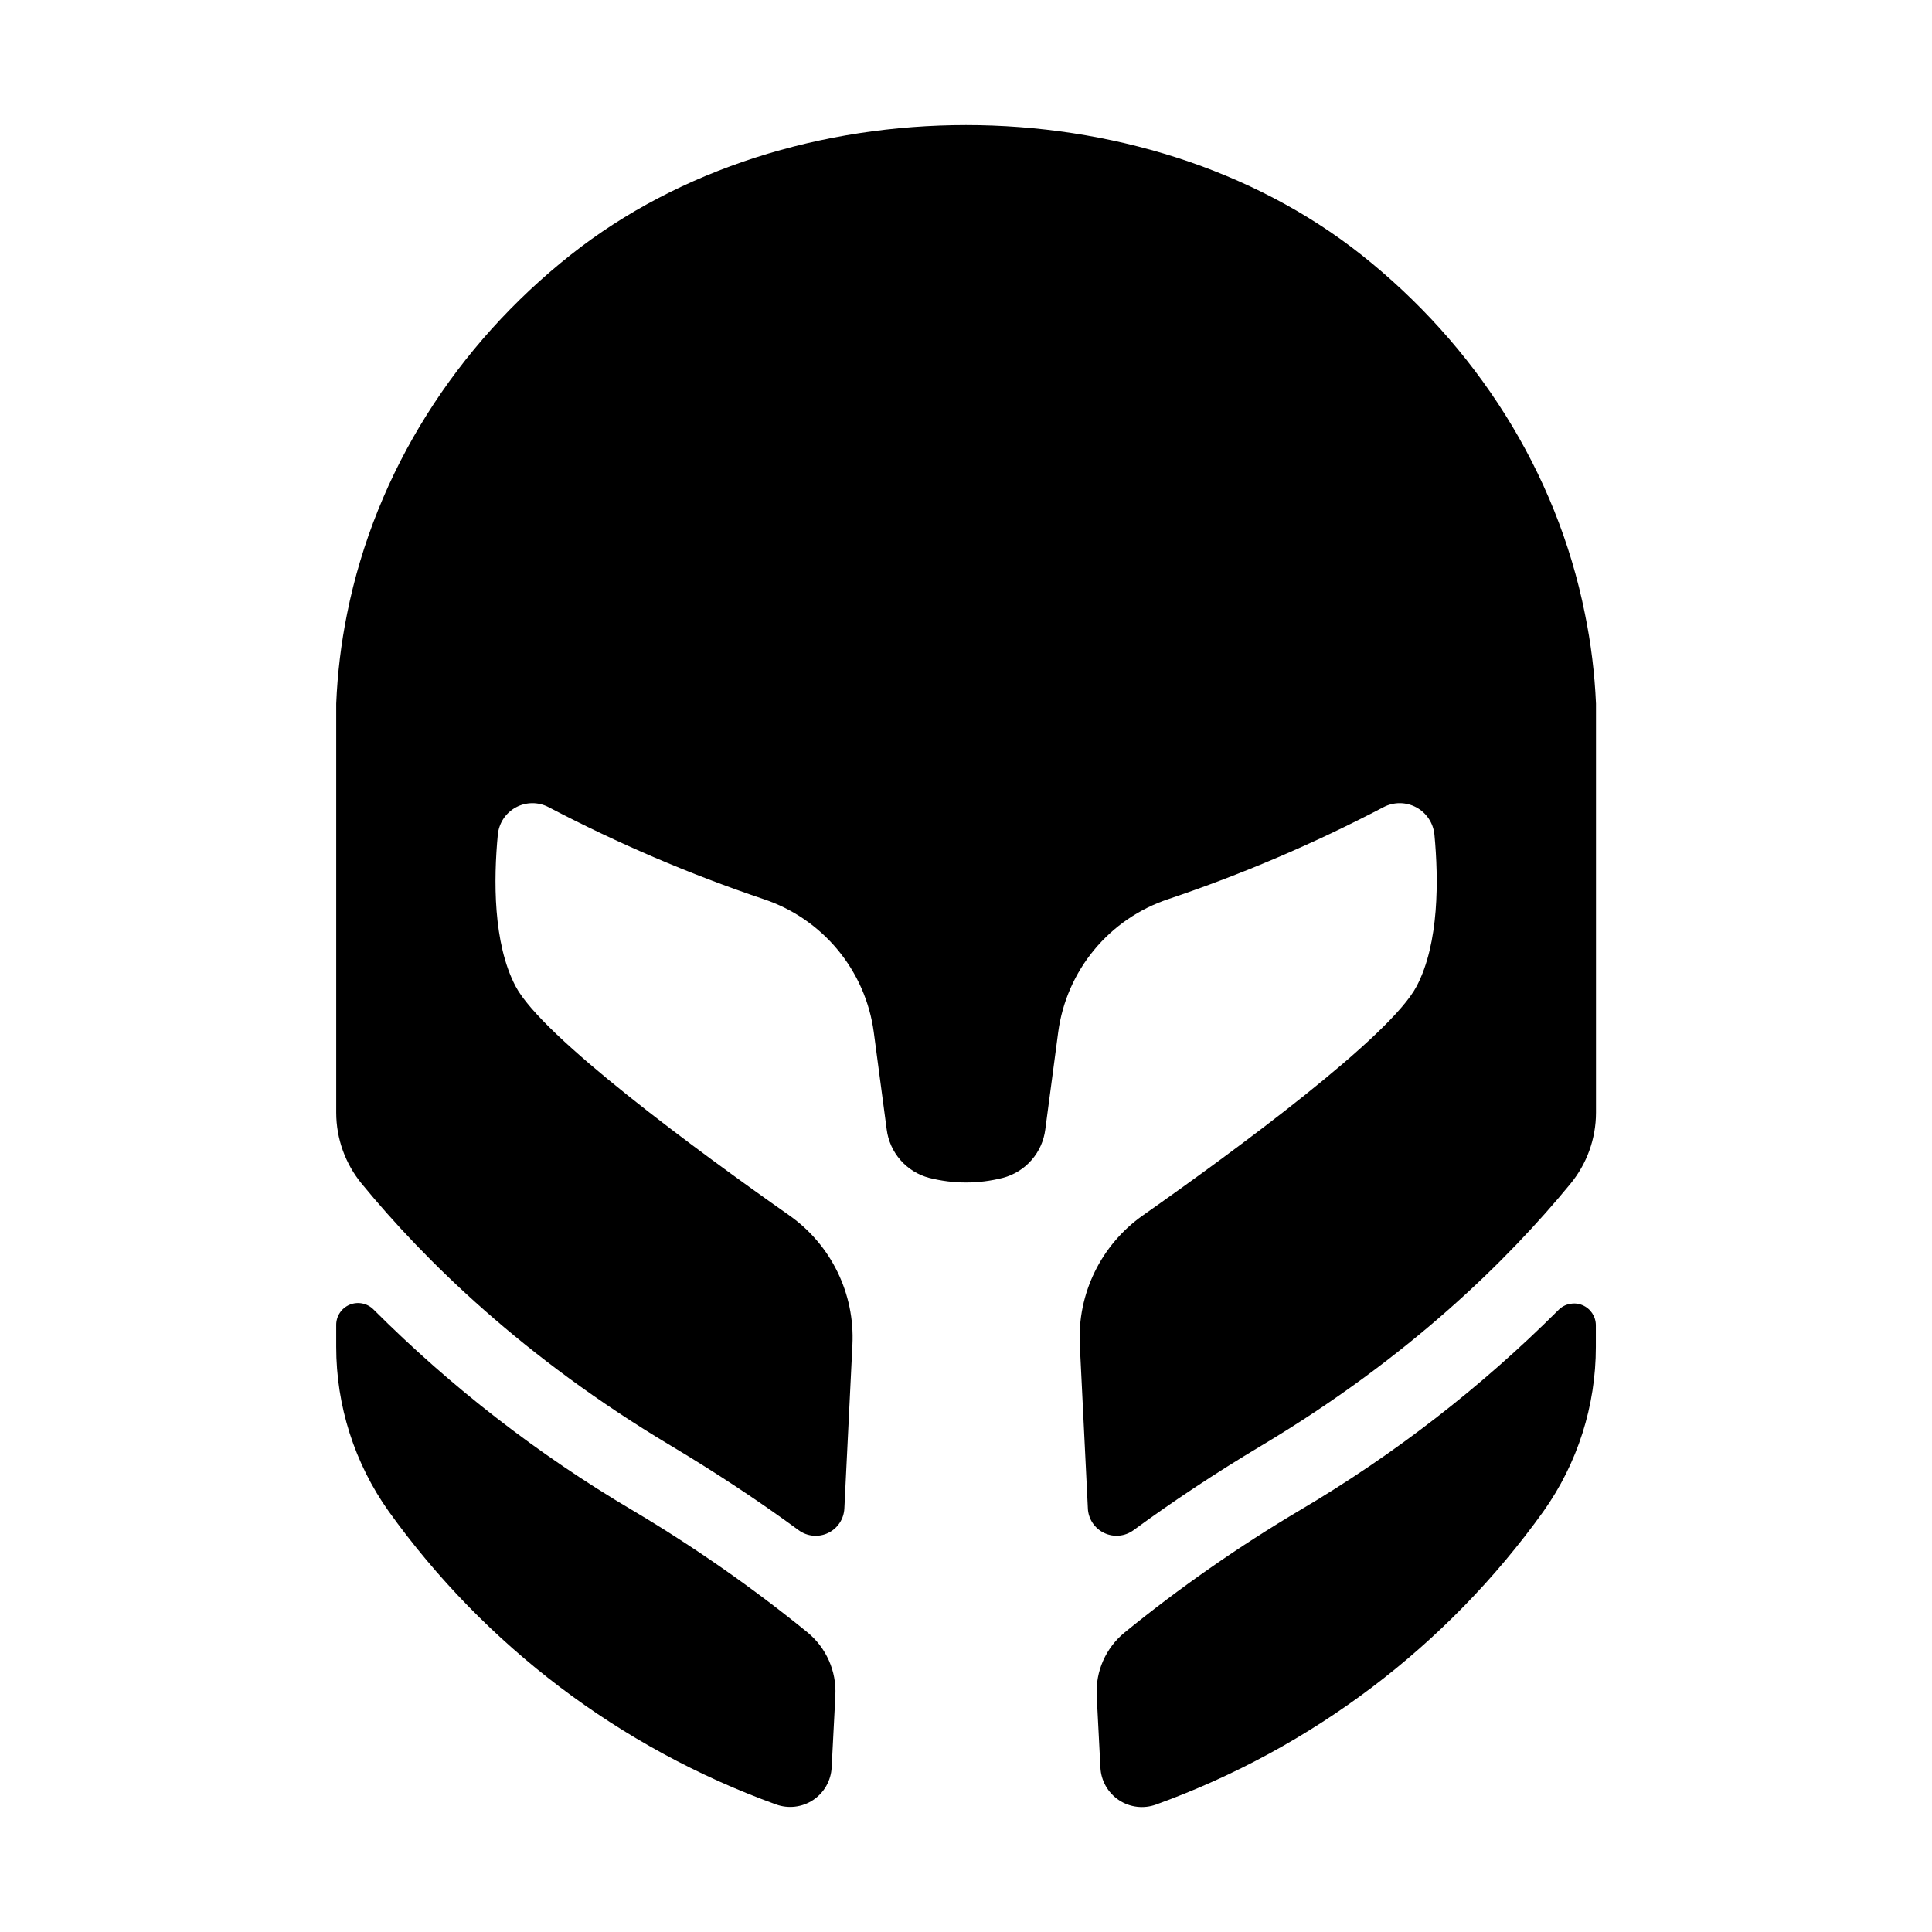
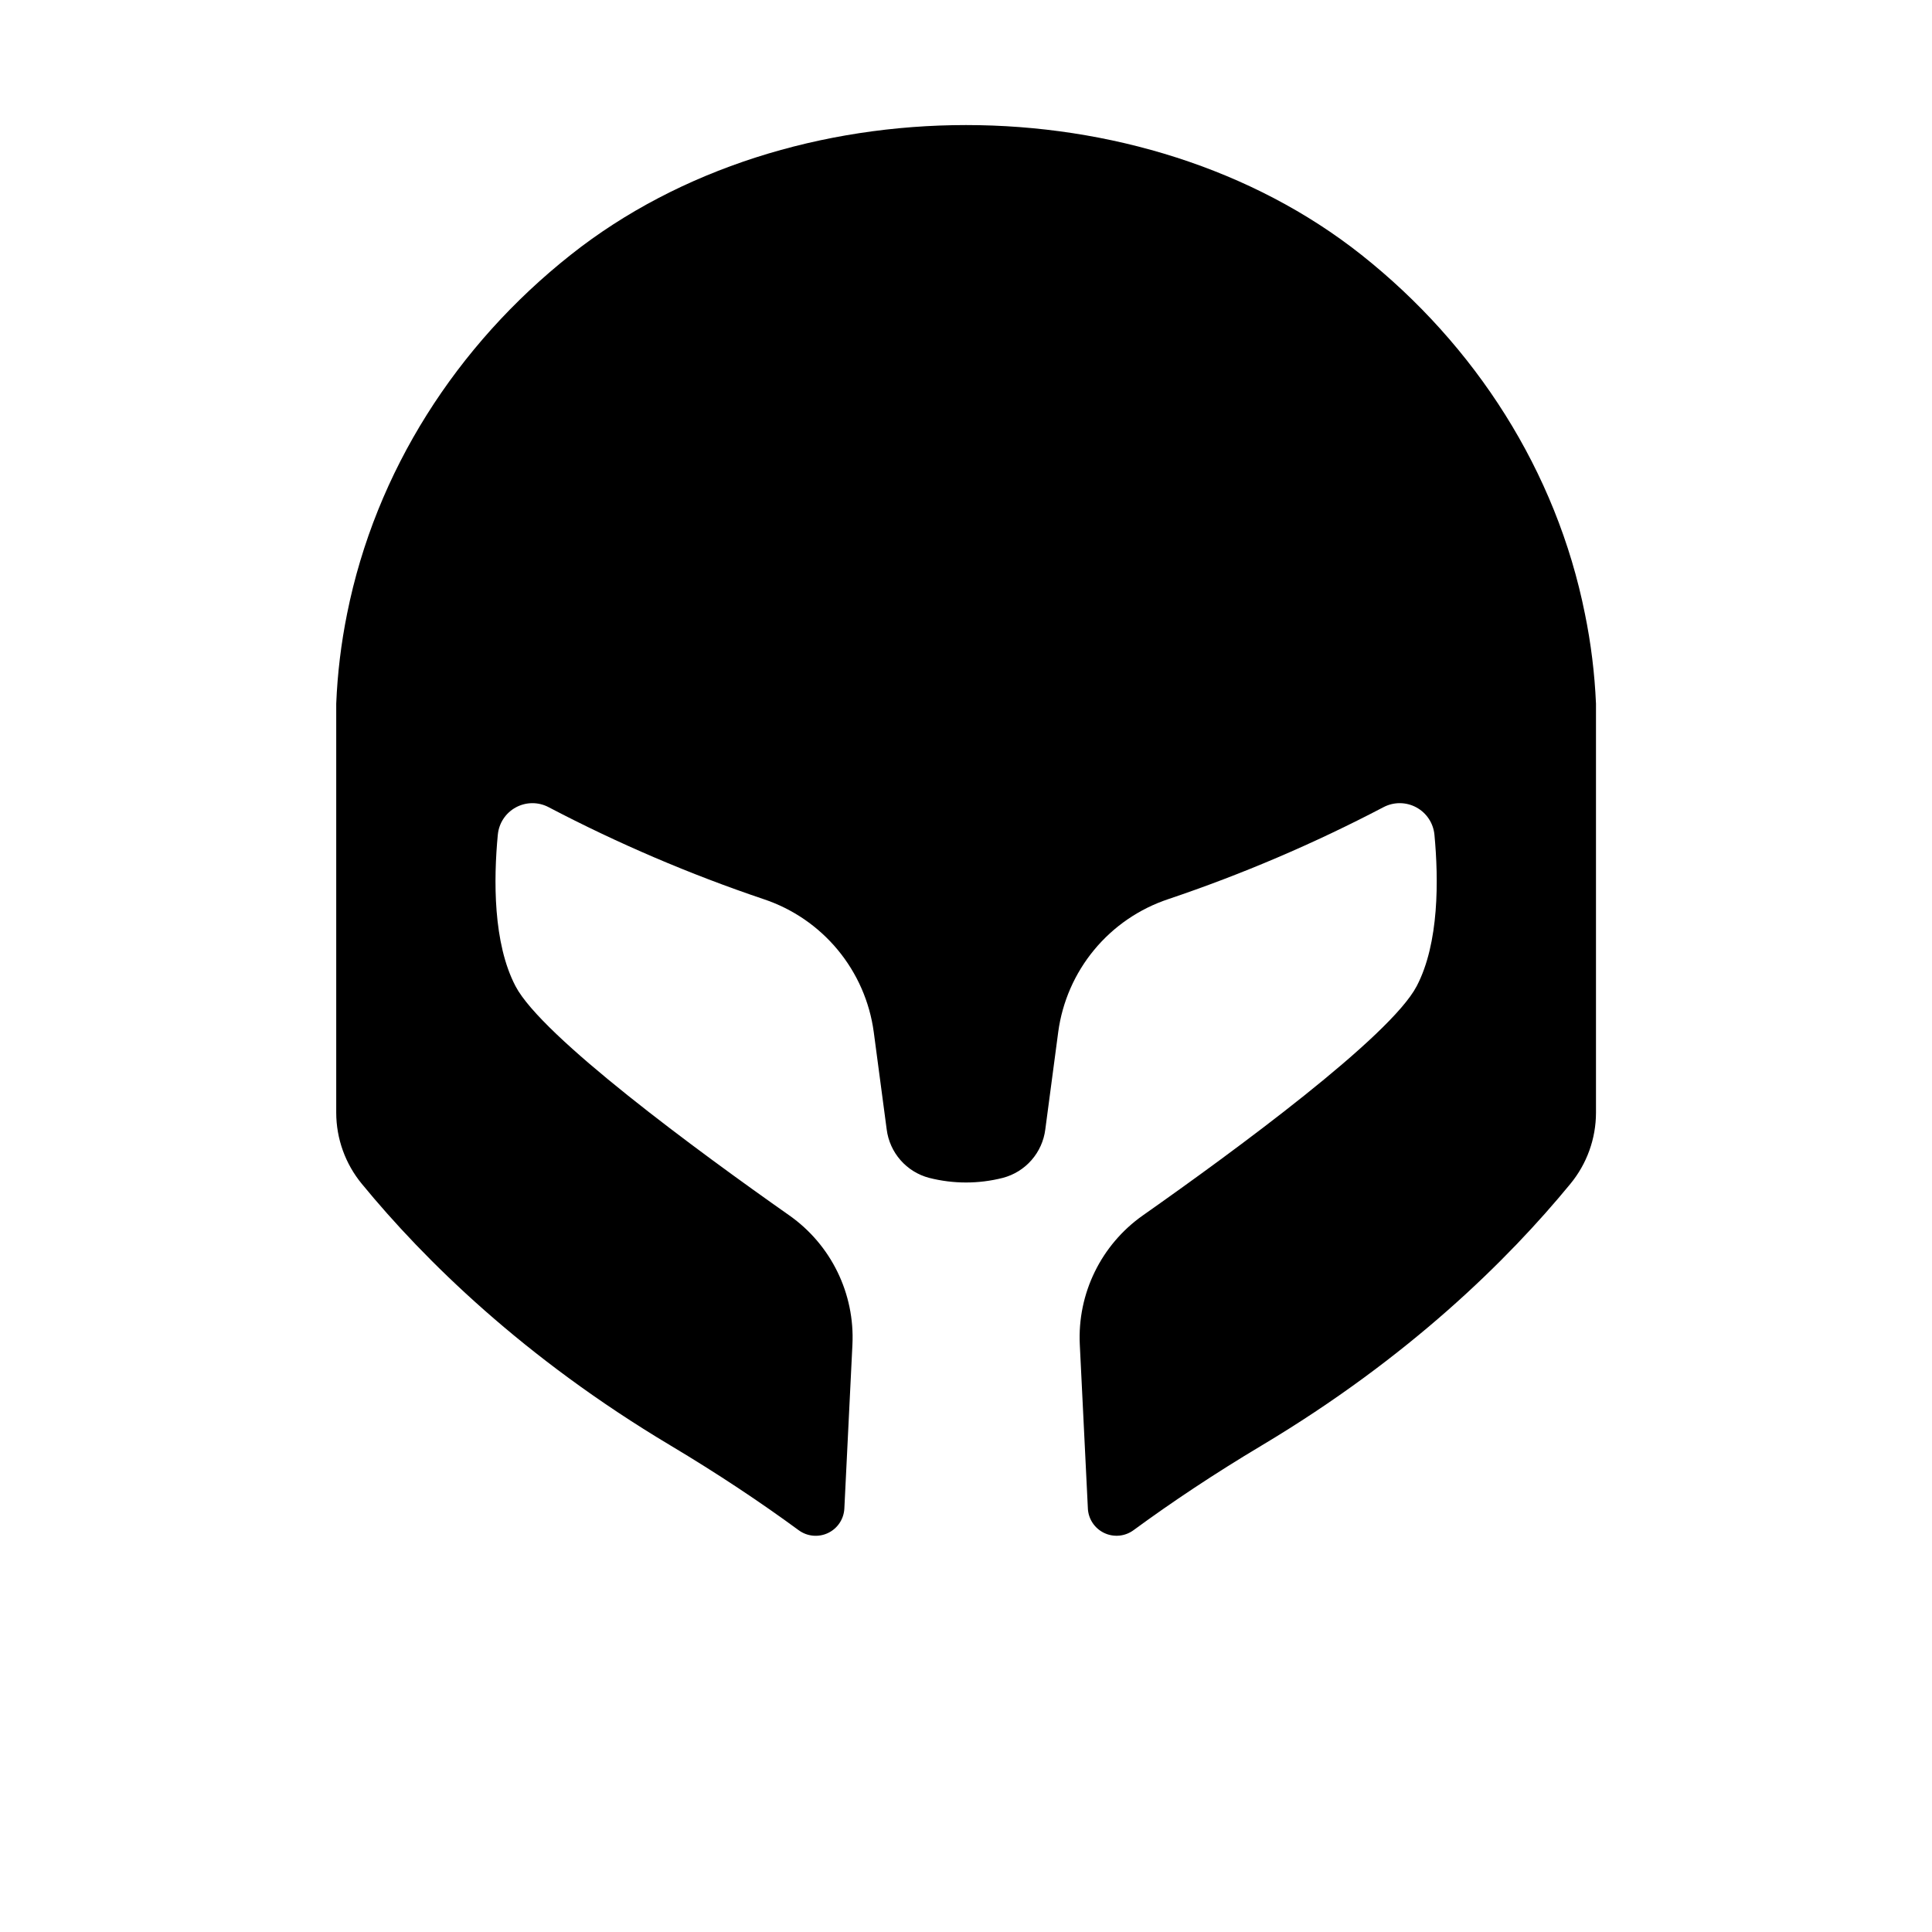
<svg xmlns="http://www.w3.org/2000/svg" fill="#000000" width="800px" height="800px" version="1.1" viewBox="144 144 512 512">
  <g>
-     <path d="m233.1 495.2v5.699c-0.008 15.625 4.848 30.863 13.895 43.602 25.578 35.672 61.363 62.758 102.64 77.688 3.285 1.199 6.941 0.766 9.855-1.168 2.91-1.934 4.734-5.133 4.906-8.625l0.984-19.098c0.328-6.414-2.406-12.602-7.363-16.68-14.699-11.957-30.262-22.812-46.562-32.473-24.941-14.746-47.93-32.578-68.418-53.066-1.652-1.703-4.176-2.227-6.371-1.316-2.191 0.91-3.606 3.066-3.566 5.438z" />
    <path d="m564.01 306.62c-7.547-37.746-29.039-71.152-59.199-95.066-57.898-45.883-151.73-45.883-209.59 0-30.195 23.914-51.676 57.32-59.234 95.066-1.59 7.859-2.555 15.836-2.883 23.852v108.41c0.012 6.891 2.414 13.562 6.801 18.875 16.543 20.141 42.793 46.023 81.742 69.285 12.664 7.566 23.961 15.105 34.016 22.484 2.258 1.66 5.25 1.941 7.781 0.734 2.531-1.207 4.191-3.711 4.32-6.512l2.137-43.375c0.672-13.539-5.641-26.48-16.73-34.281-24.285-17.074-65.543-47.359-72.551-60.742-5.984-11.406-5.816-28.309-4.695-40.137l0.004-0.004c0.285-3.066 2.082-5.785 4.789-7.25 2.707-1.469 5.969-1.48 8.691-0.039 18.324 9.605 37.379 17.758 56.984 24.371 7.672 2.555 14.469 7.211 19.625 13.438 5.156 6.231 8.461 13.777 9.539 21.793l3.426 25.777c0.379 3.023 1.656 5.863 3.664 8.152 2.008 2.293 4.656 3.93 7.602 4.699 6.398 1.629 13.105 1.629 19.504 0 2.945-0.77 5.594-2.406 7.602-4.699 2.008-2.289 3.285-5.129 3.664-8.152l3.426-25.82c1.078-8 4.379-15.543 9.527-21.762s11.938-10.871 19.598-13.426c19.637-6.609 38.723-14.766 57.074-24.383 2.727-1.434 5.988-1.414 8.695 0.051 2.711 1.465 4.512 4.184 4.805 7.25 1.113 11.809 1.277 28.723-4.703 40.129-7.008 13.383-48.266 43.672-72.551 60.742-11.09 7.801-17.402 20.742-16.727 34.281l2.137 43.375h-0.004c0.129 2.805 1.793 5.305 4.324 6.512 2.531 1.211 5.519 0.926 7.781-0.734 10.055-7.379 21.352-14.918 34.016-22.484 38.945-23.262 65.199-49.141 81.742-69.285 4.383-5.312 6.789-11.984 6.797-18.871v-108.4c-0.348-8.016-1.328-15.992-2.941-23.852z" />
-     <path d="m488.56 544.18c-16.301 9.66-31.863 20.512-46.562 32.473-4.957 4.078-7.688 10.266-7.359 16.676l0.984 19.098v0.004c0.172 3.492 1.992 6.691 4.906 8.625 2.91 1.93 6.57 2.363 9.852 1.164 41.277-14.93 77.062-42.012 102.64-77.688 9.047-12.738 13.902-27.977 13.895-43.602v-5.699 0.004c0.008-2.348-1.406-4.465-3.57-5.359-2.168-0.898-4.664-0.398-6.316 1.266-20.508 20.484-43.512 38.305-68.469 53.039z" />
  </g>
</svg>